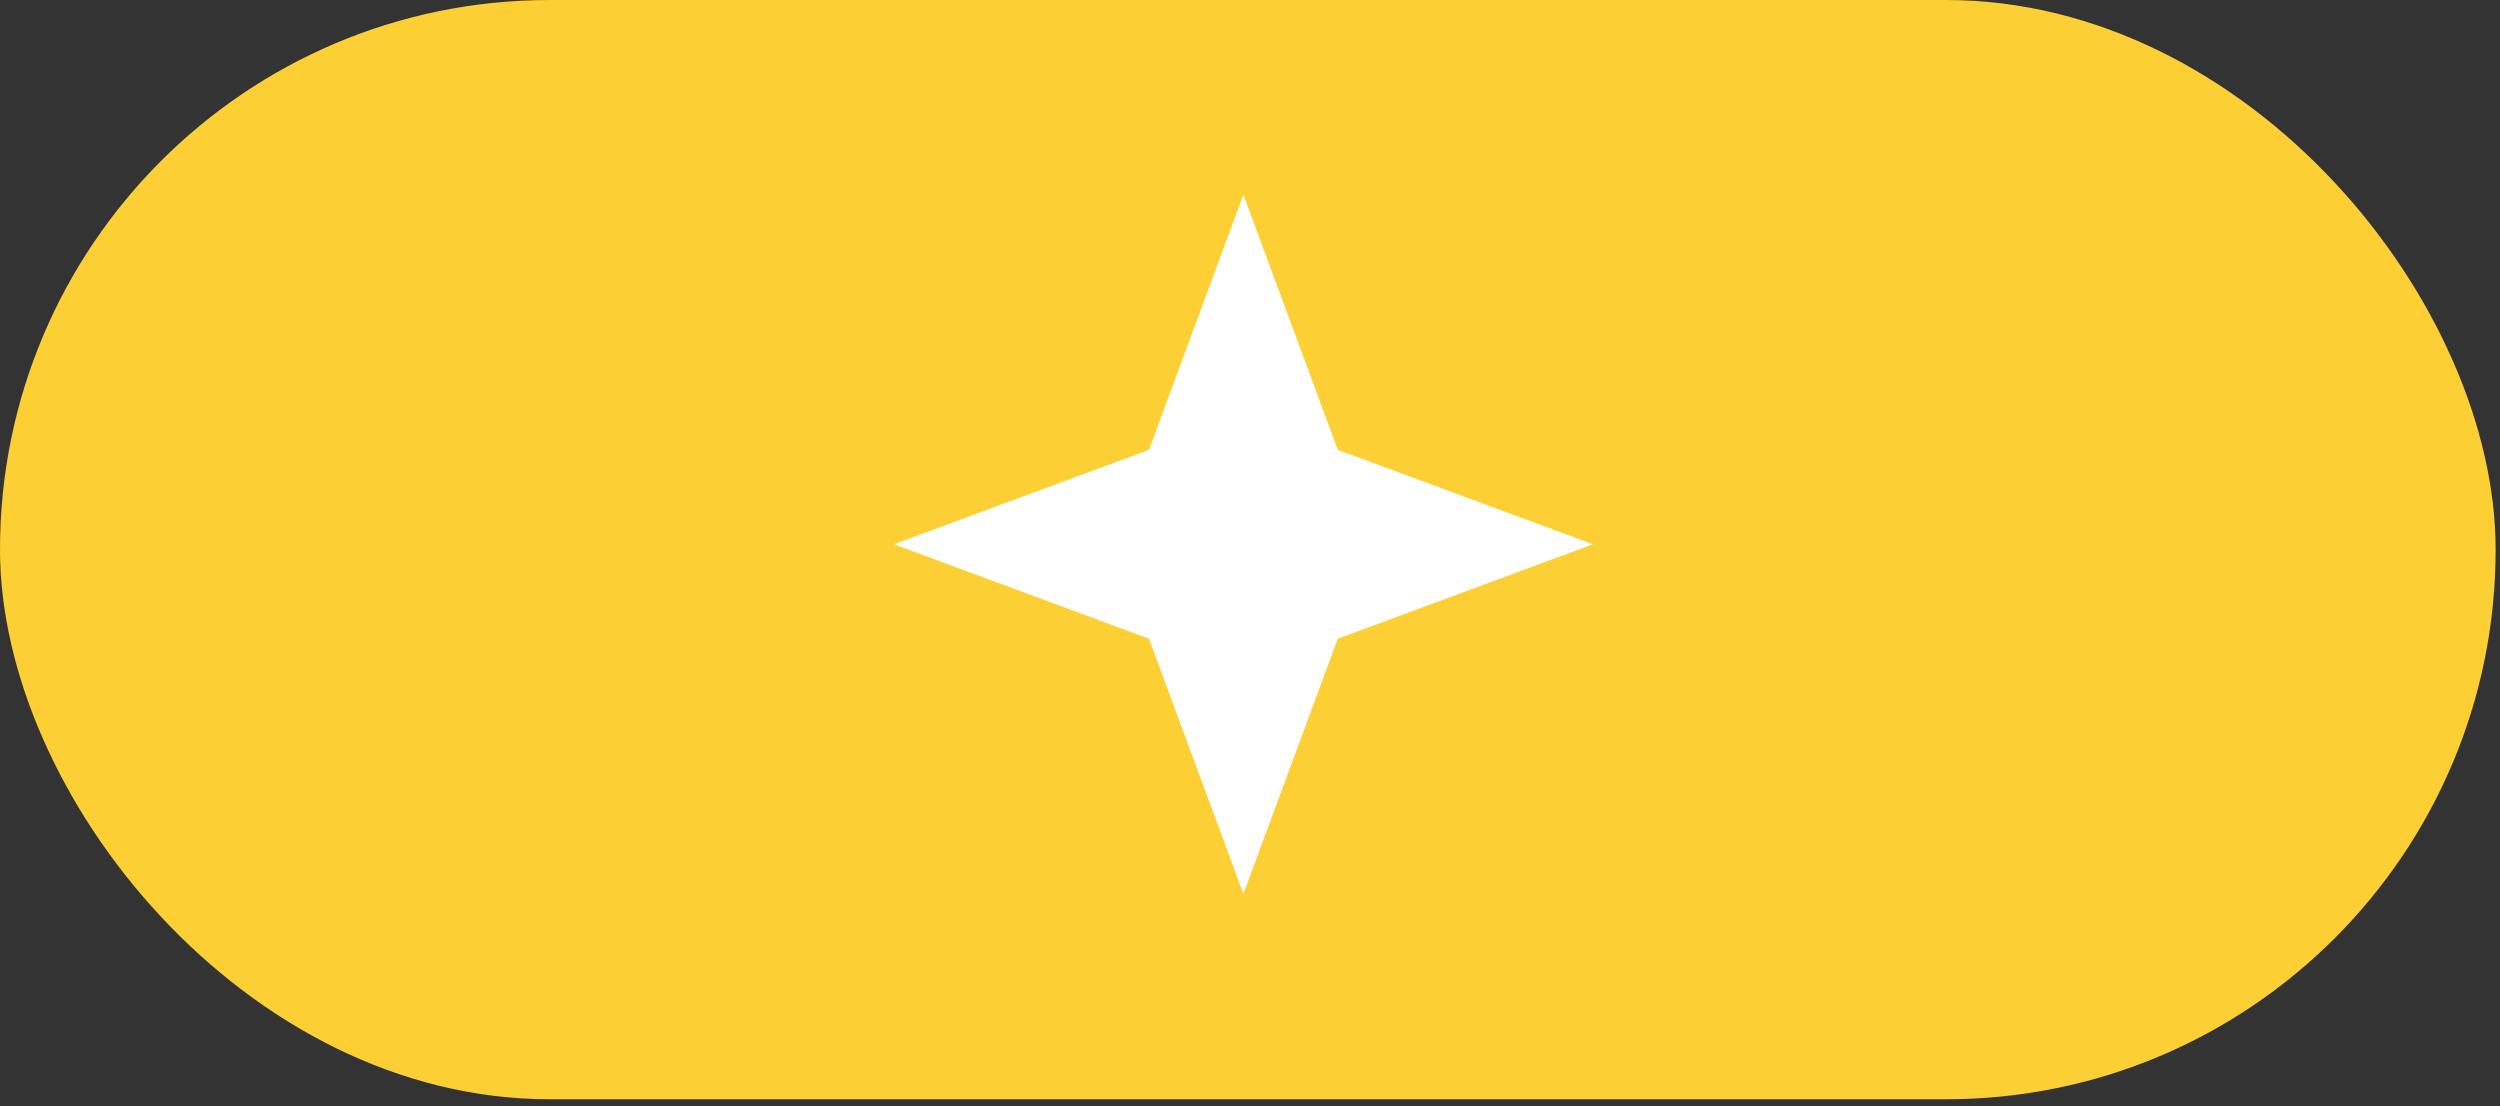
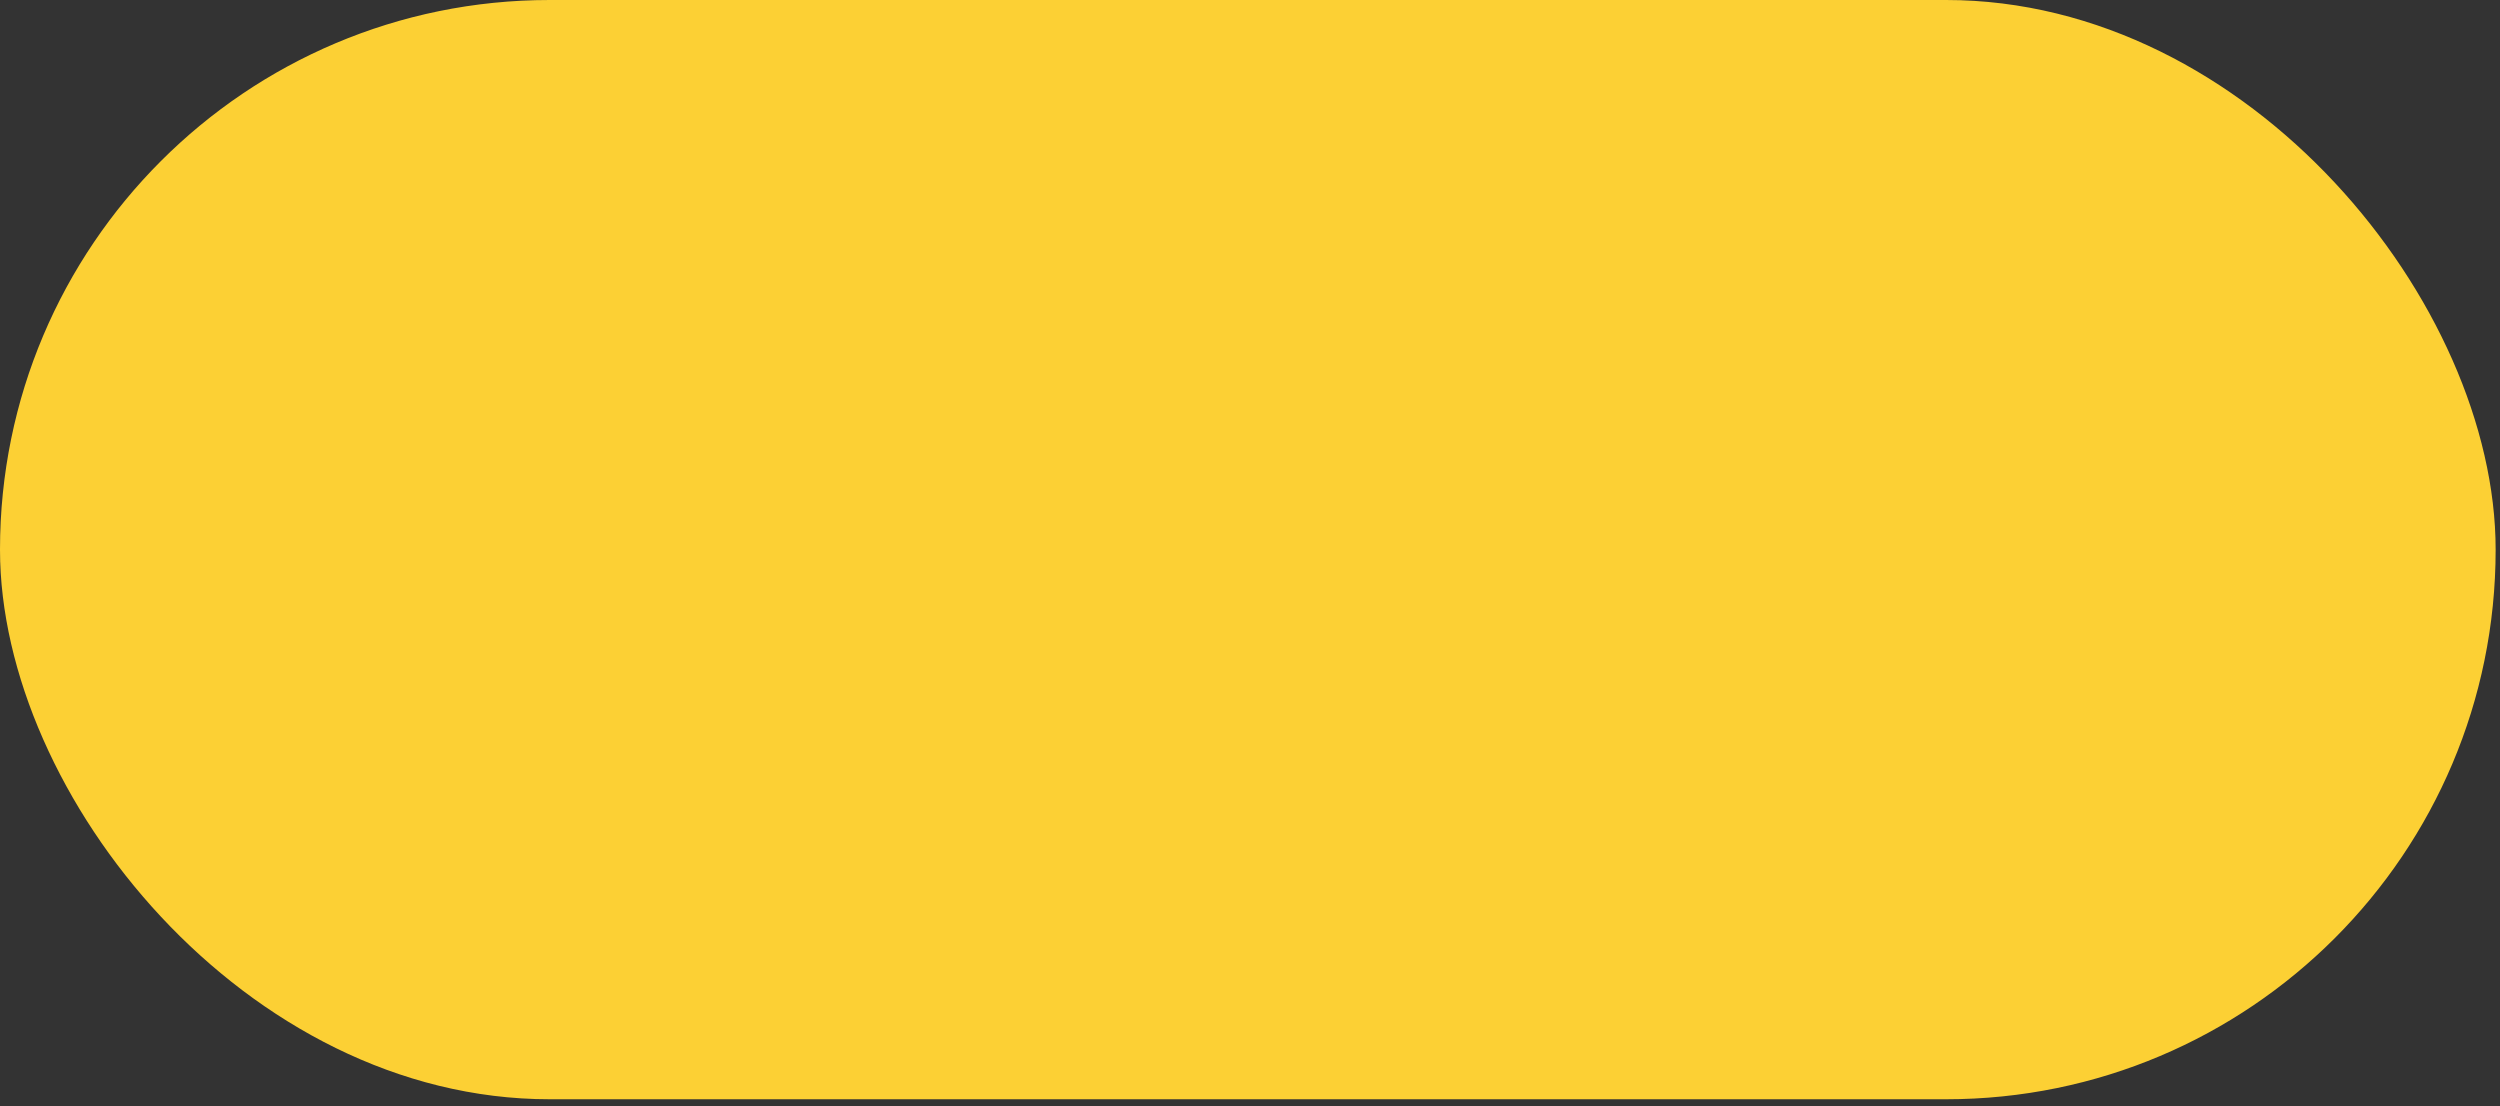
<svg xmlns="http://www.w3.org/2000/svg" width="287" height="127" viewBox="0 0 287 127" fill="none">
  <rect x="0" y="0" width="287" height="127" fill="#333333" stroke="none" />
  <rect width="286.5" height="126.196" rx="63.098" fill="#FCD034" />
-   <path d="M142.742 22.351L153.581 51.643L182.872 62.481L153.581 73.32L142.742 102.612L131.903 73.32L102.612 62.481L131.903 51.643L142.742 22.351Z" fill="white" />
</svg>